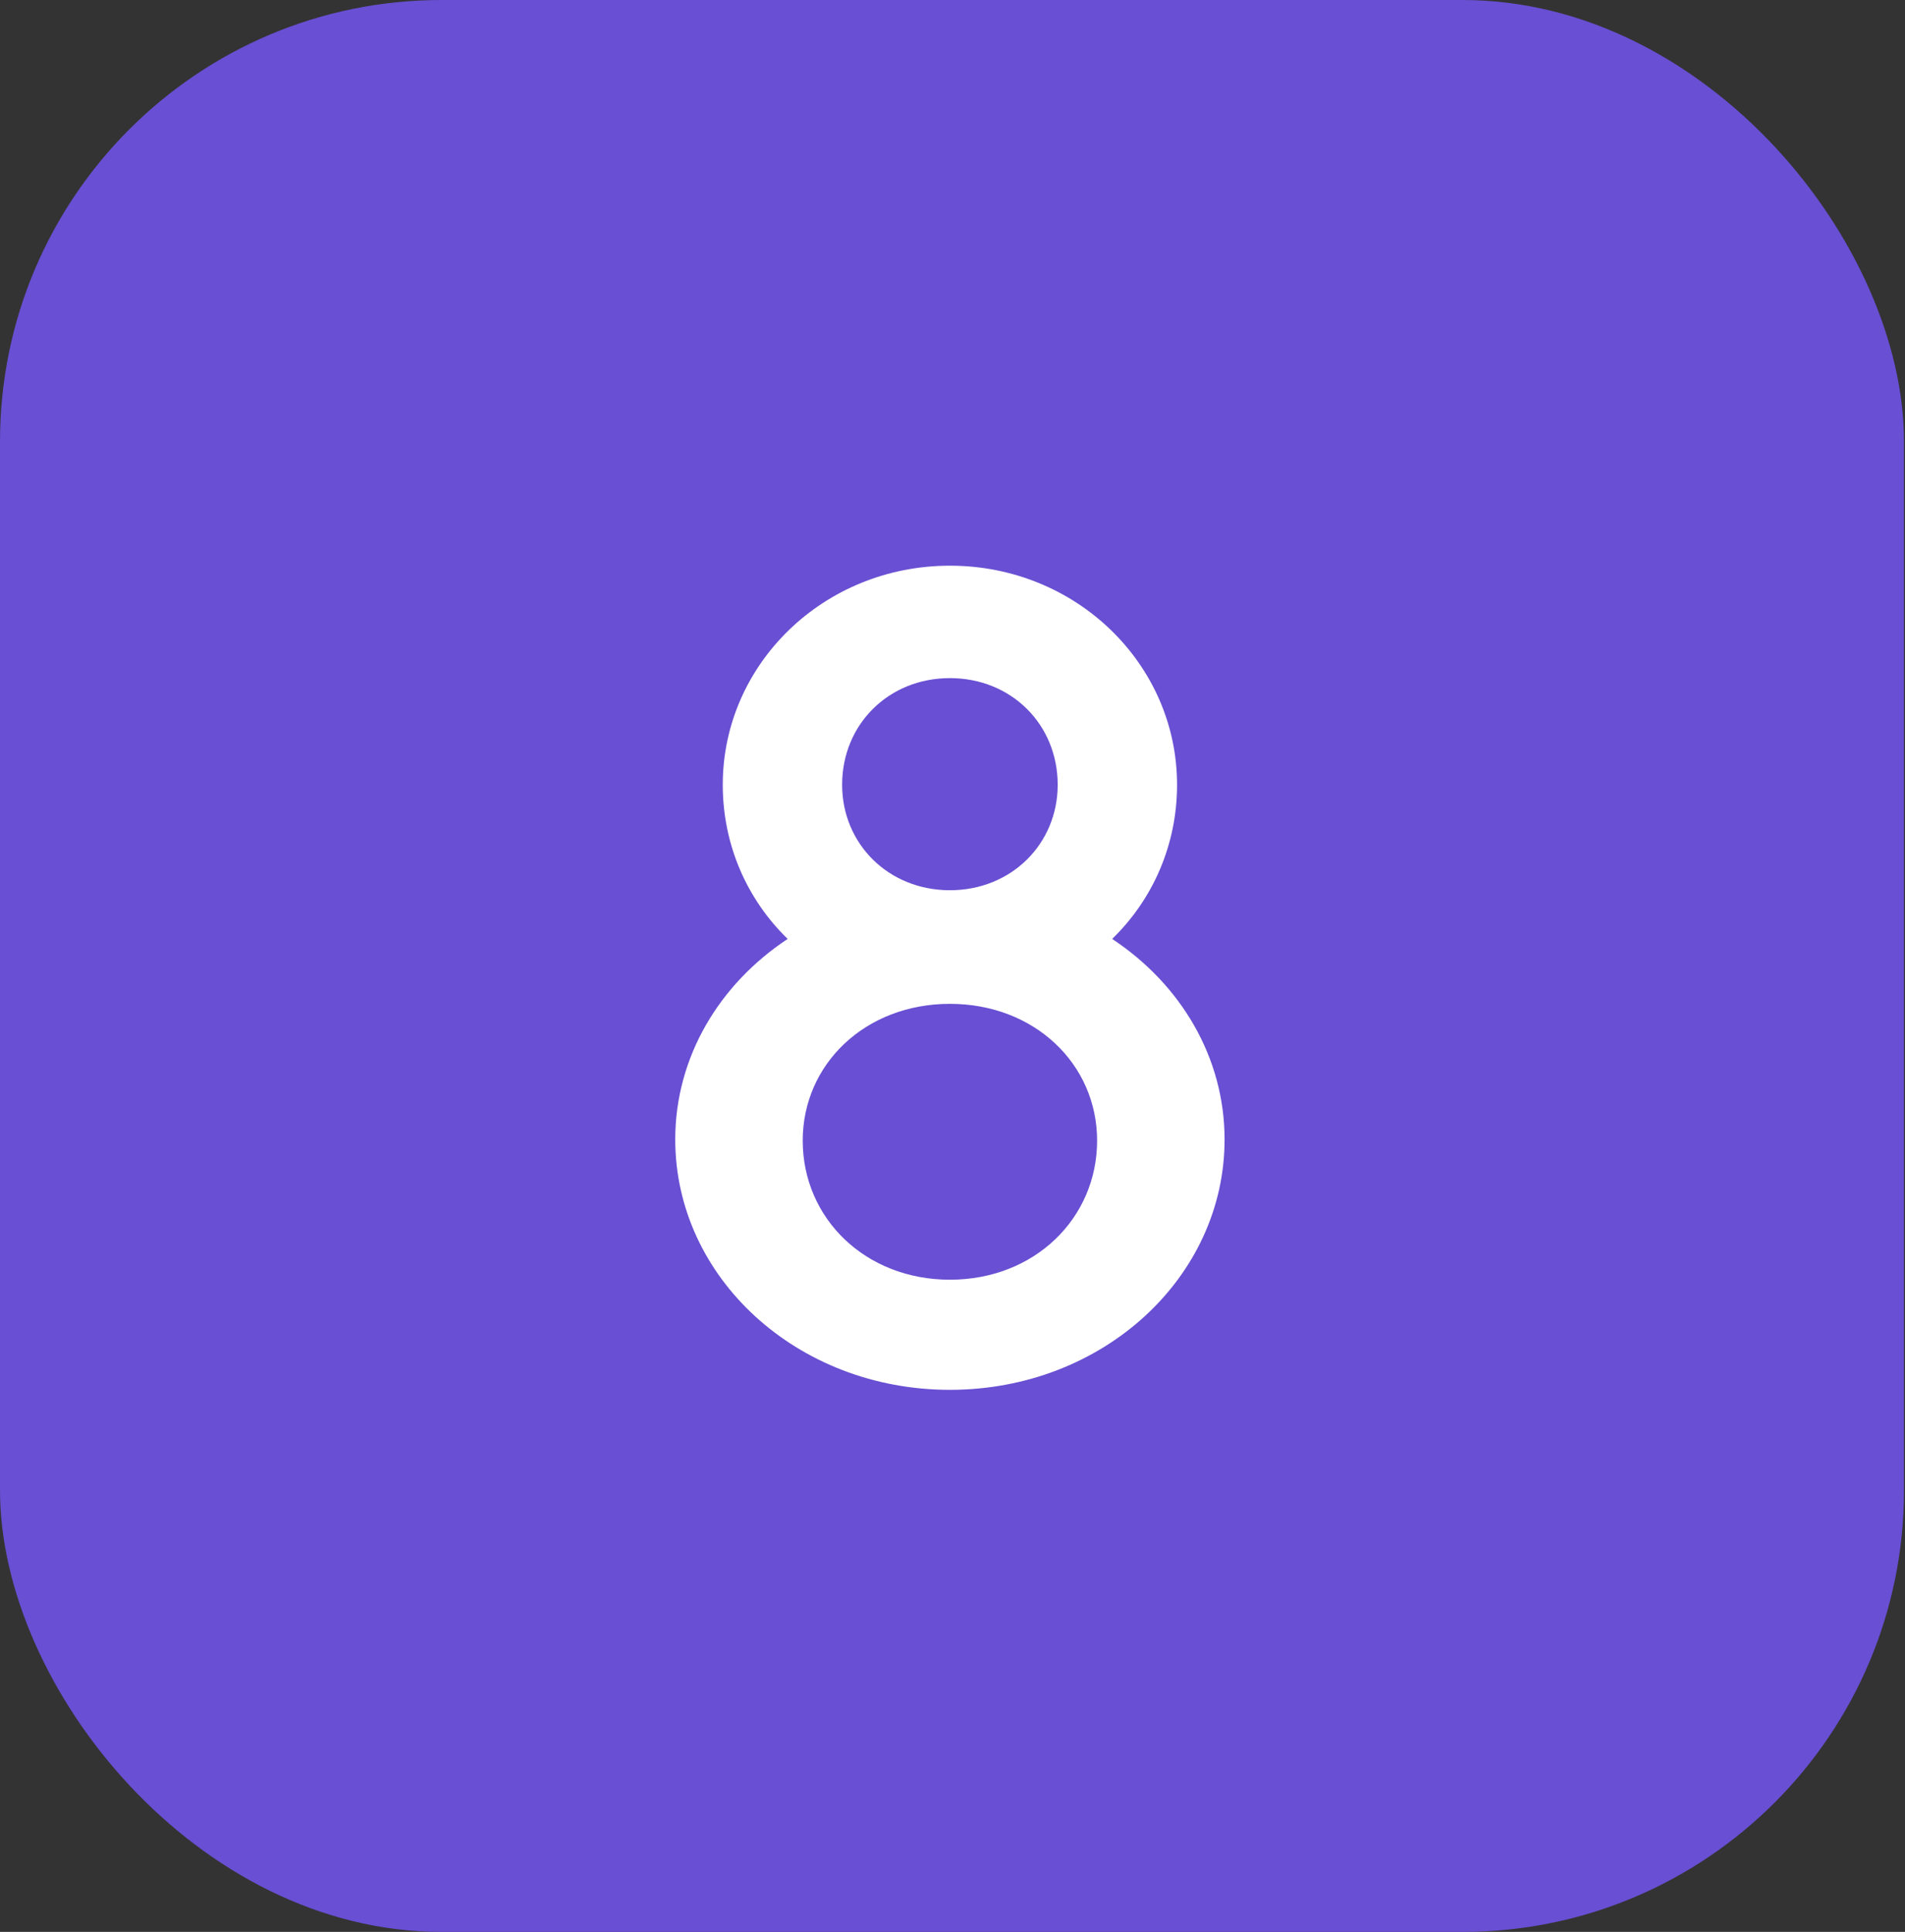
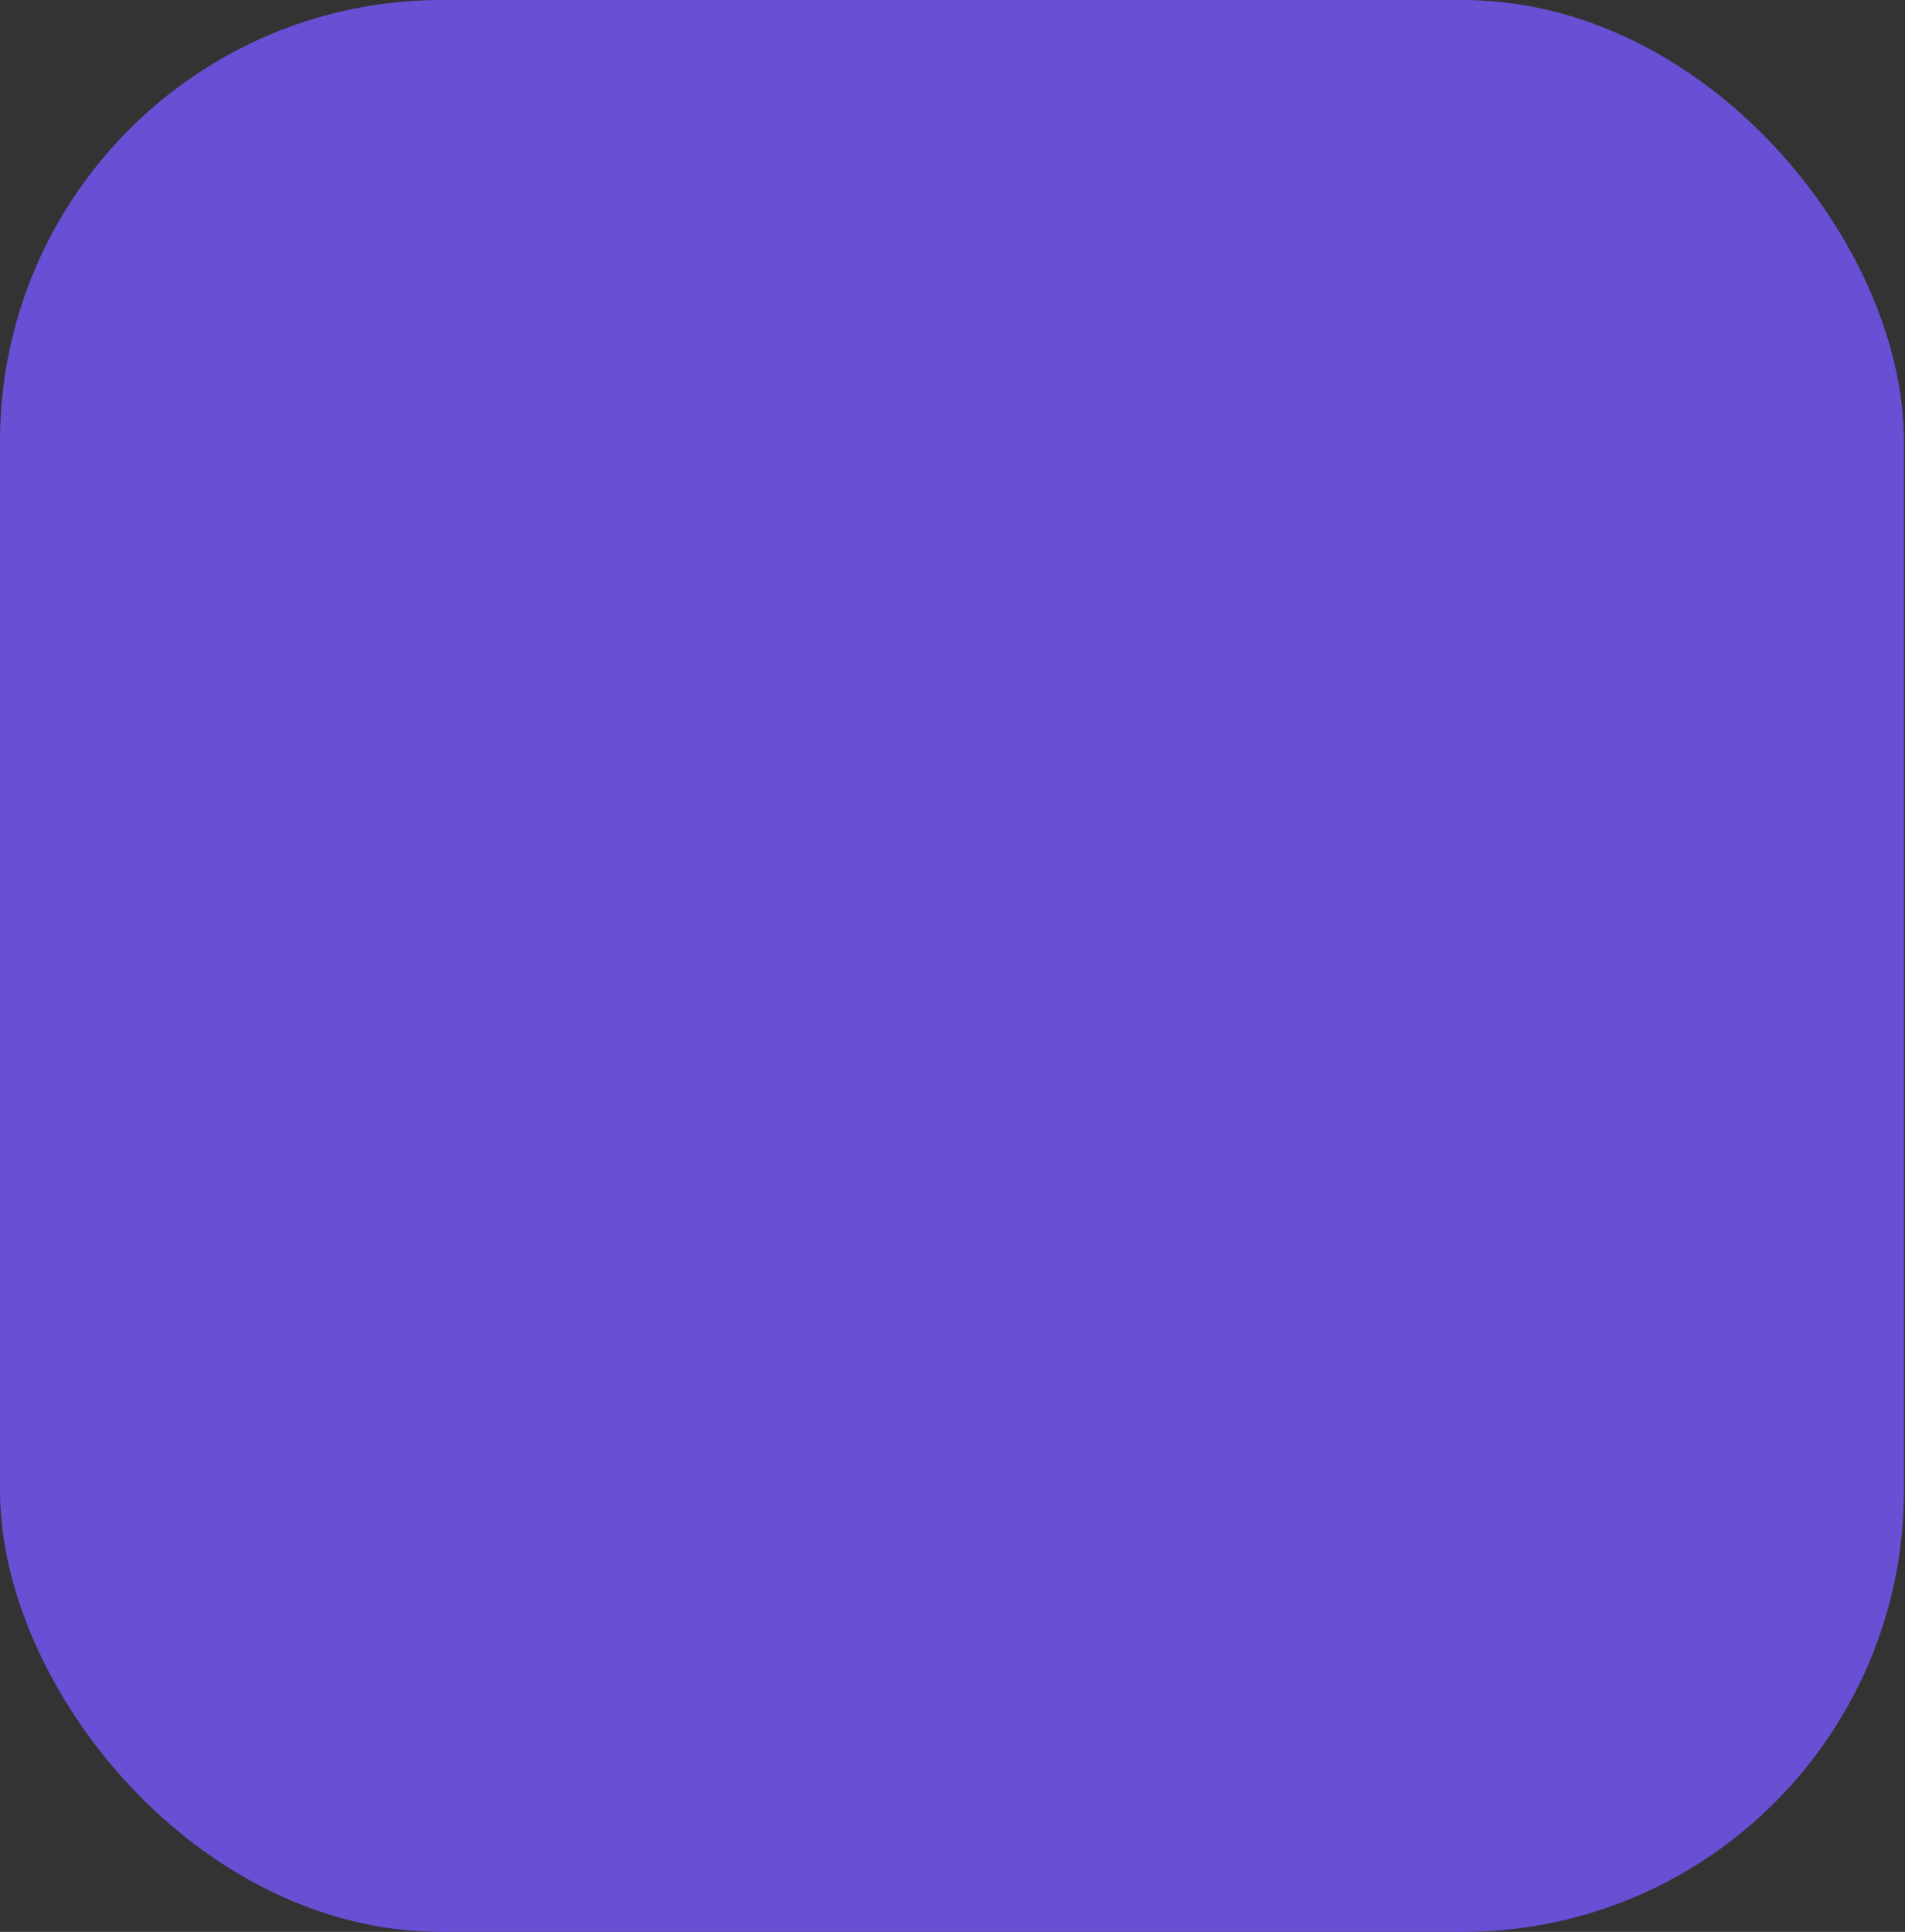
<svg xmlns="http://www.w3.org/2000/svg" width="430" height="436" viewBox="0 0 430 436" fill="none">
  <rect x="0" y="0" width="430" height="436" fill="#333333" stroke="none" />
  <rect width="429.771" height="436" rx="99.657" fill="#694FD3" />
-   <path d="M214.416 313.662C179.884 313.662 152.416 288.287 152.416 257.157C152.416 238.583 162.357 222.102 177.792 211.9C168.636 203.006 163.142 190.71 163.142 177.107C163.142 149.901 185.901 127.665 214.416 127.665C242.93 127.665 265.689 149.901 265.689 177.107C265.689 190.71 260.196 203.006 251.04 211.9C266.474 222.102 276.415 238.583 276.415 257.157C276.415 288.287 248.947 313.662 214.416 313.662ZM214.416 200.913C228.28 200.913 238.744 190.449 238.744 177.107C238.744 163.504 228.28 153.04 214.416 153.04C200.551 153.04 190.087 163.504 190.087 177.107C190.087 190.449 200.551 200.913 214.416 200.913ZM214.416 288.81C233.512 288.81 247.639 274.946 247.639 257.418C247.639 240.153 233.512 226.55 214.416 226.55C195.319 226.55 181.192 240.153 181.192 257.418C181.192 274.946 195.319 288.81 214.416 288.81Z" fill="white" />
</svg>